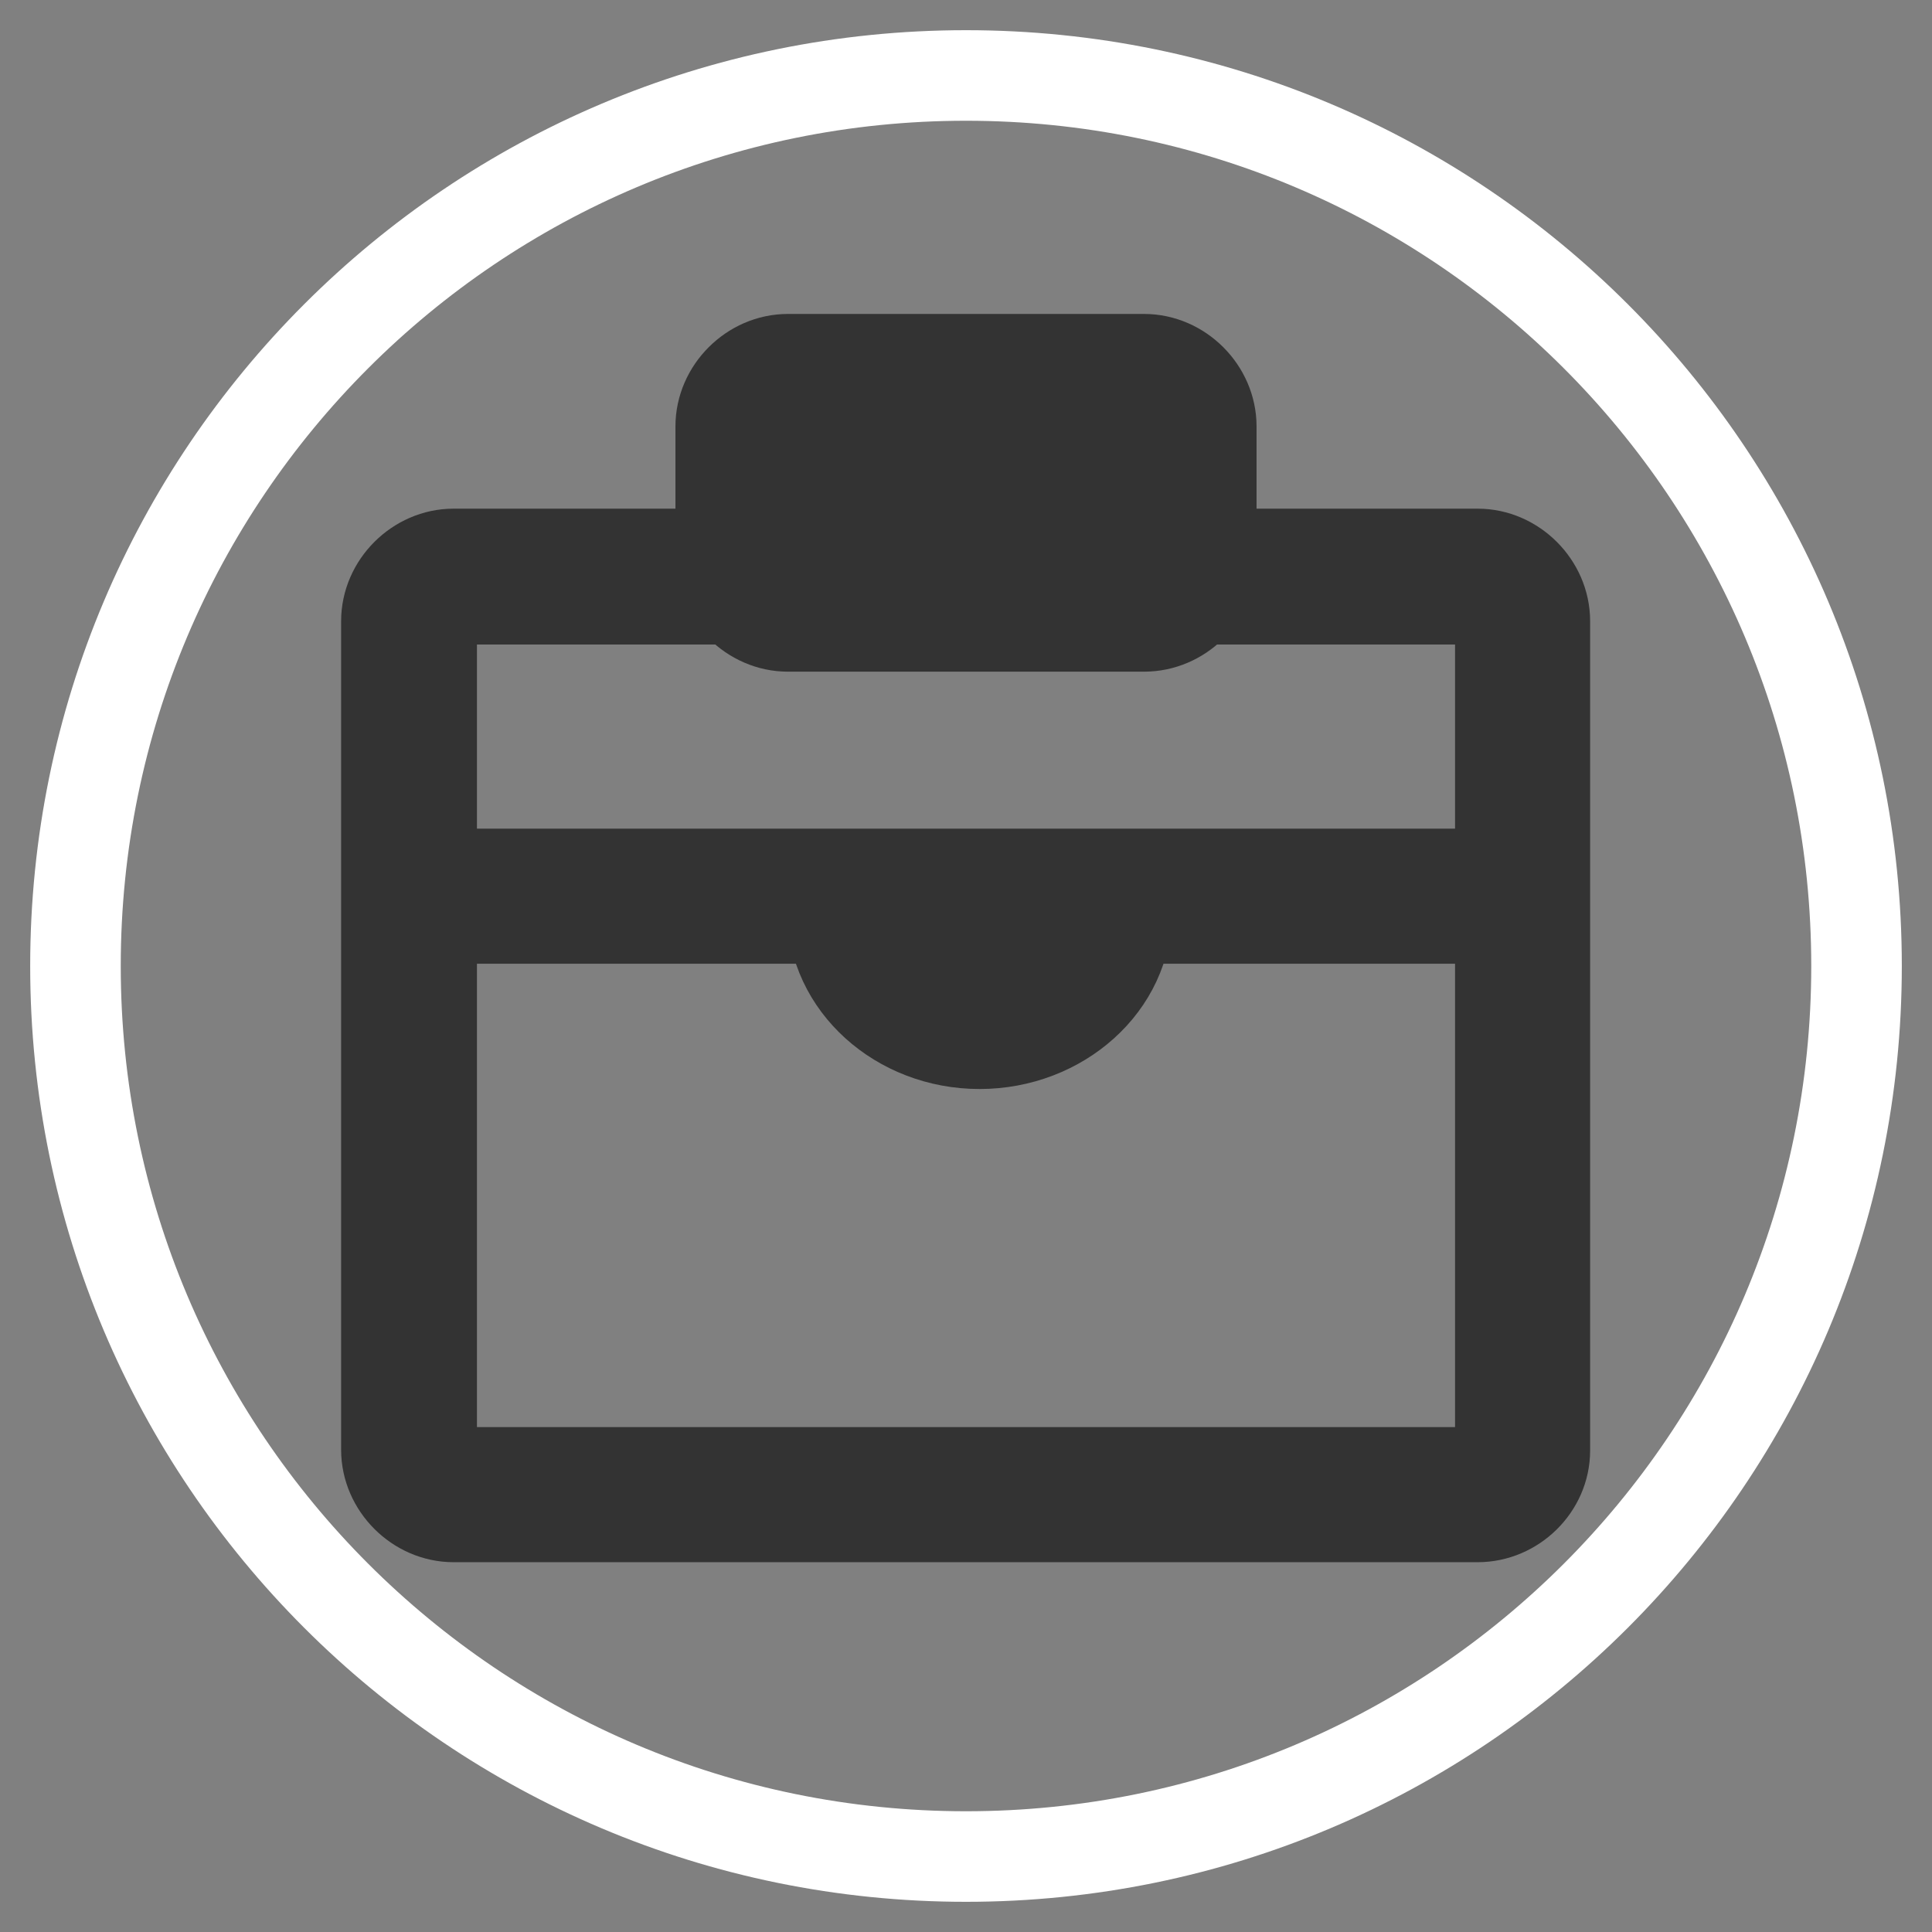
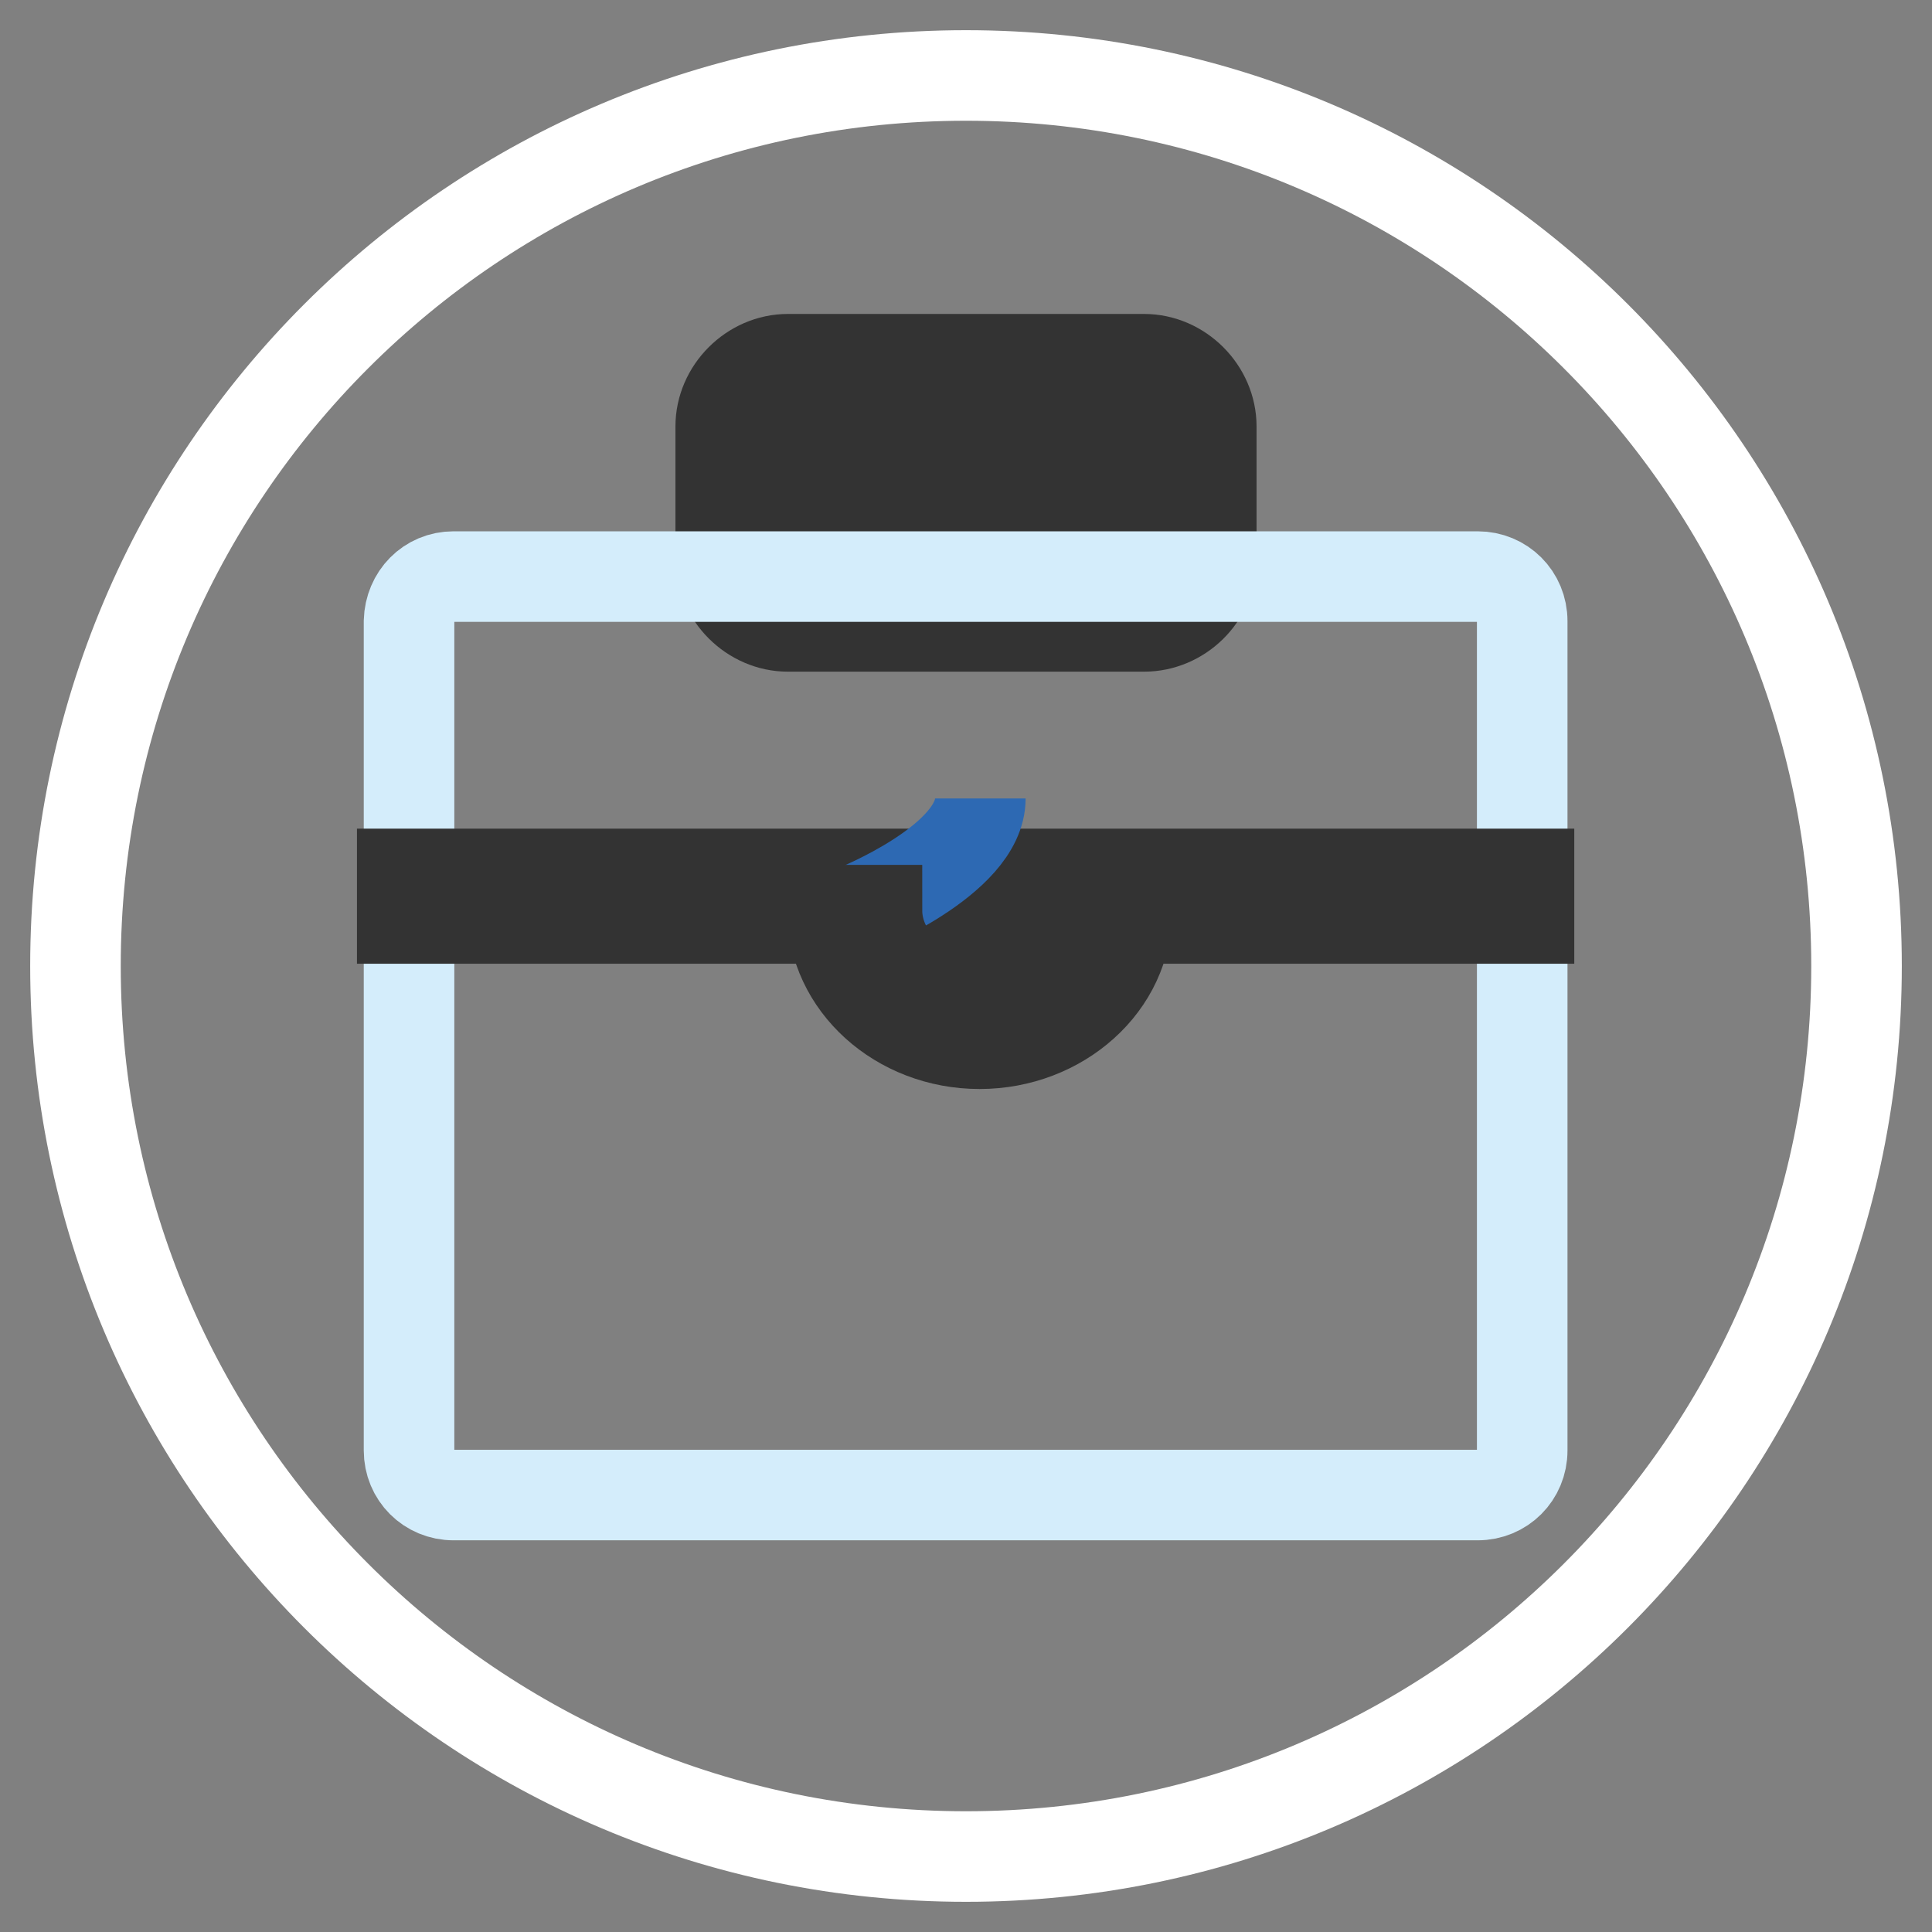
<svg xmlns="http://www.w3.org/2000/svg" version="1.1" x="0px" y="0px" viewBox="0 0 256 256" enable-background="new 0 0 256 256" xml:space="preserve">
  <rect x="0" y="0" width="256" height="256" fill="#808080" stroke="none" />
  <g>
    <path stroke-width="12" fill-opacity="0" stroke="#ffffff" d="M10,128c0,65.2,52.8,118,118,118c65.2,0,118-52.8,118-118c0-65.2-52.8-118-118-118C62.8,10,10,62.8,10,128z " />
-     <path stroke-width="12" fill-opacity="0" stroke="#d4edfb" d="M104.4,50.6h47.2c3.3,0,5.9,2.6,5.9,5.9v17.7c0,3.3-2.6,5.9-5.9,5.9h-47.2c-3.3,0-5.9-2.6-5.9-5.9V56.5 C98.5,53.1,101.1,50.6,104.4,50.6z M116.9,61.6c-2,0-3.7,1.7-3.7,3.7v7.4c0,2,1.7,3.7,3.7,3.7h22.1c2,0,3.7-1.7,3.7-3.7v-7.4 c0-2-1.7-3.7-3.7-3.7H116.9z" />
    <path stroke-width="12" fill-opacity="0" stroke="#333333" d="M151.6,83h-47.2c-4.8,0-8.9-4.1-8.9-8.9V56.5c0-4.8,4.1-8.9,8.9-8.9h47.2c4.8,0,8.9,4.1,8.9,8.9v17.7 C160.5,79,156.4,83,151.6,83L151.6,83z M144,77.1h7.6c1.7,0,3-1.3,3-2.9V56.5c0-1.7-1.3-2.9-3-2.9h-47.2c-1.7,0-2.9,1.3-2.9,2.9 v17.7c0,1.7,1.3,2.9,2.9,2.9h7.6c-1.1-1.1-1.7-2.8-1.7-4.4v-7.4c0-3.7,3-6.6,6.6-6.6h22.1c3.7,0,6.6,3,6.6,6.6v7.4 C145.7,74.3,145.1,76,144,77.1L144,77.1z M116.9,64.6c-0.4,0-0.7,0.4-0.7,0.7v7.4c0,0.4,0.4,0.7,0.7,0.7h22.1 c0.4,0,0.7-0.4,0.7-0.7v-7.4c0-0.4-0.4-0.7-0.7-0.7H116.9z" />
    <path stroke-width="12" fill-opacity="0" stroke="#d4edfb" d="M60.1,76.4h135.7c3.3,0,5.9,2.6,5.9,5.9v109.9c0,3.3-2.6,5.9-5.9,5.9H60.1c-3.3,0-5.9-2.6-5.9-5.9V82.3 C54.3,79,56.8,76.4,60.1,76.4z" />
    <path stroke-width="12" fill-opacity="0" stroke="#333333" d="M53.3,115.8h149.3v5.9H53.3V115.8z" />
-     <path stroke-width="12" fill-opacity="0" stroke="#2d69b3" d="M113.3,120.6c0,8.1,7.4,14.8,16.6,14.8s16.6-6.6,16.6-14.8" />
+     <path stroke-width="12" fill-opacity="0" stroke="#2d69b3" d="M113.3,120.6s16.6-6.6,16.6-14.8" />
    <path stroke-width="12" fill-opacity="0" stroke="#333333" d="M129.8,138.3c-10.7,0-19.5-7.9-19.5-17.7h5.9c0,6.5,6.1,11.8,13.6,11.8s13.6-5.3,13.6-11.8h5.9 C149.4,130.4,140.5,138.3,129.8,138.3z" />
-     <path stroke-width="12" fill-opacity="0" stroke="#333333" d="M195.8,201H60.1c-4.8,0-8.9-4.1-8.9-8.9V82.3c0-4.8,4.1-8.9,8.9-8.9h135.7c4.8,0,8.9,4.1,8.9,8.9v109.9 C204.7,197,200.6,201,195.8,201z M60.1,79.3c-1.7,0-2.9,1.3-2.9,2.9v109.9c0,1.7,1.3,3,2.9,3h135.7c1.7,0,3-1.3,3-3V82.3 c0-1.7-1.3-2.9-3-2.9H60.1z" />
  </g>
</svg>